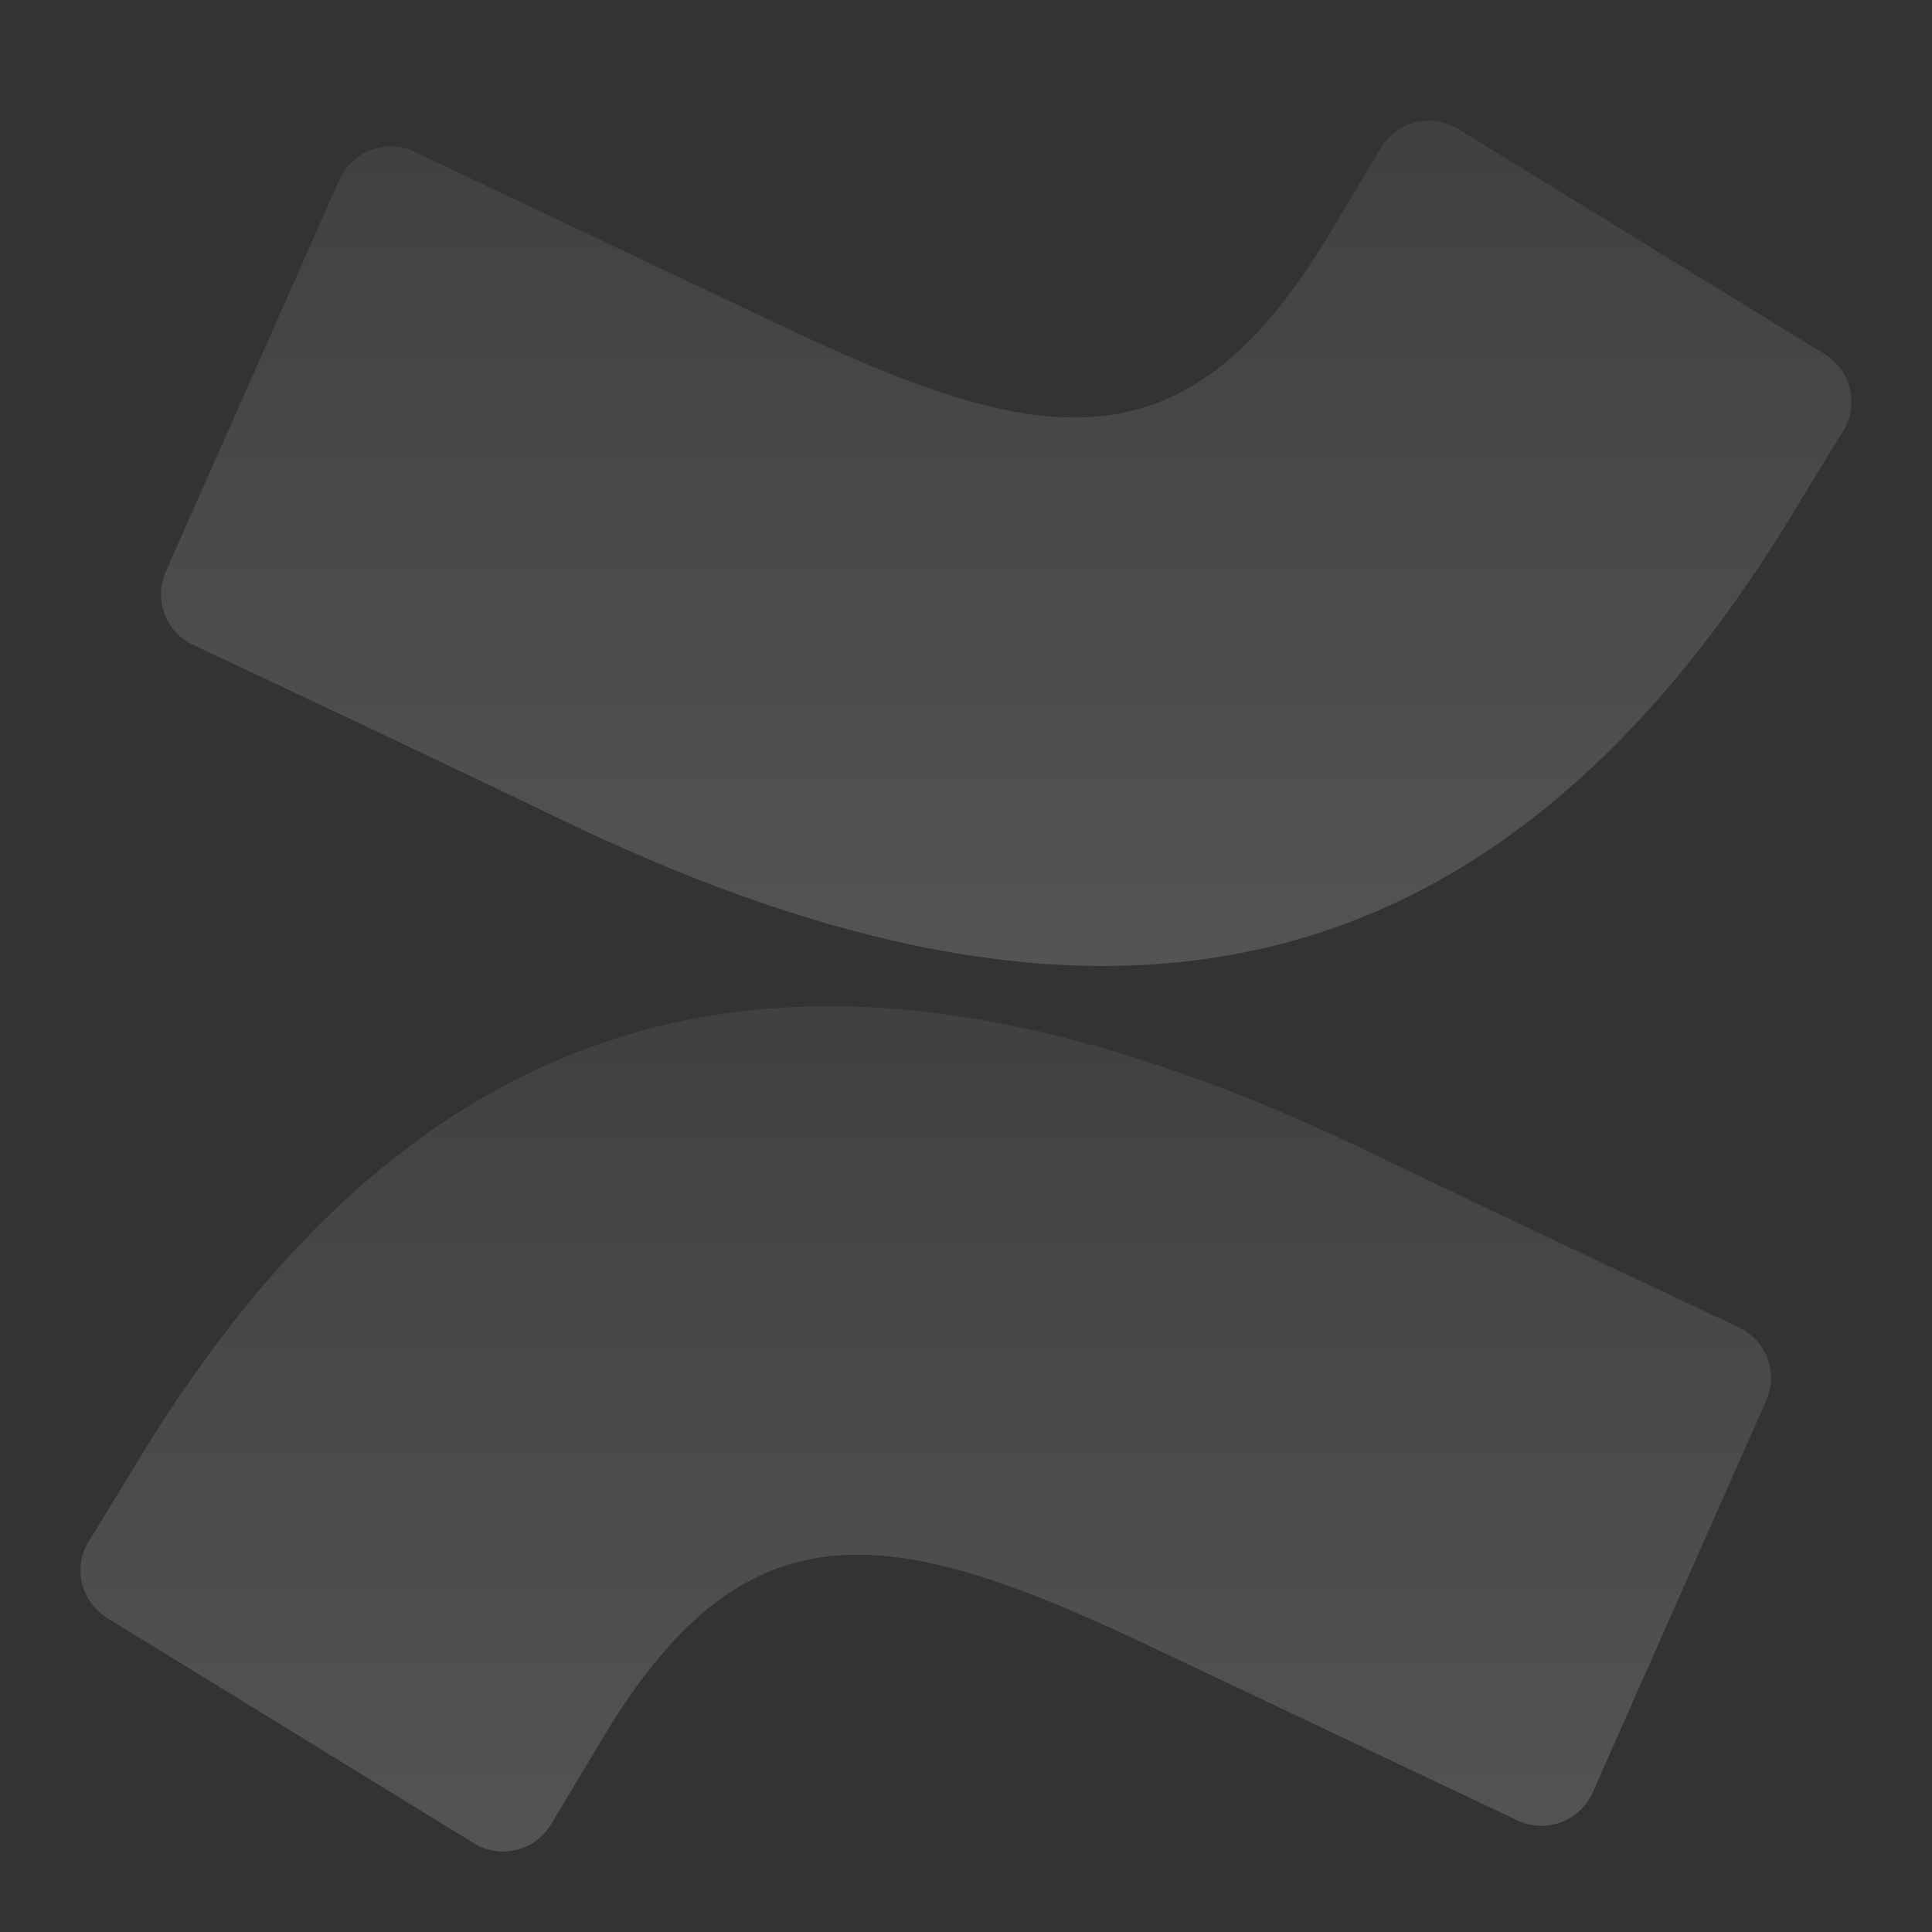
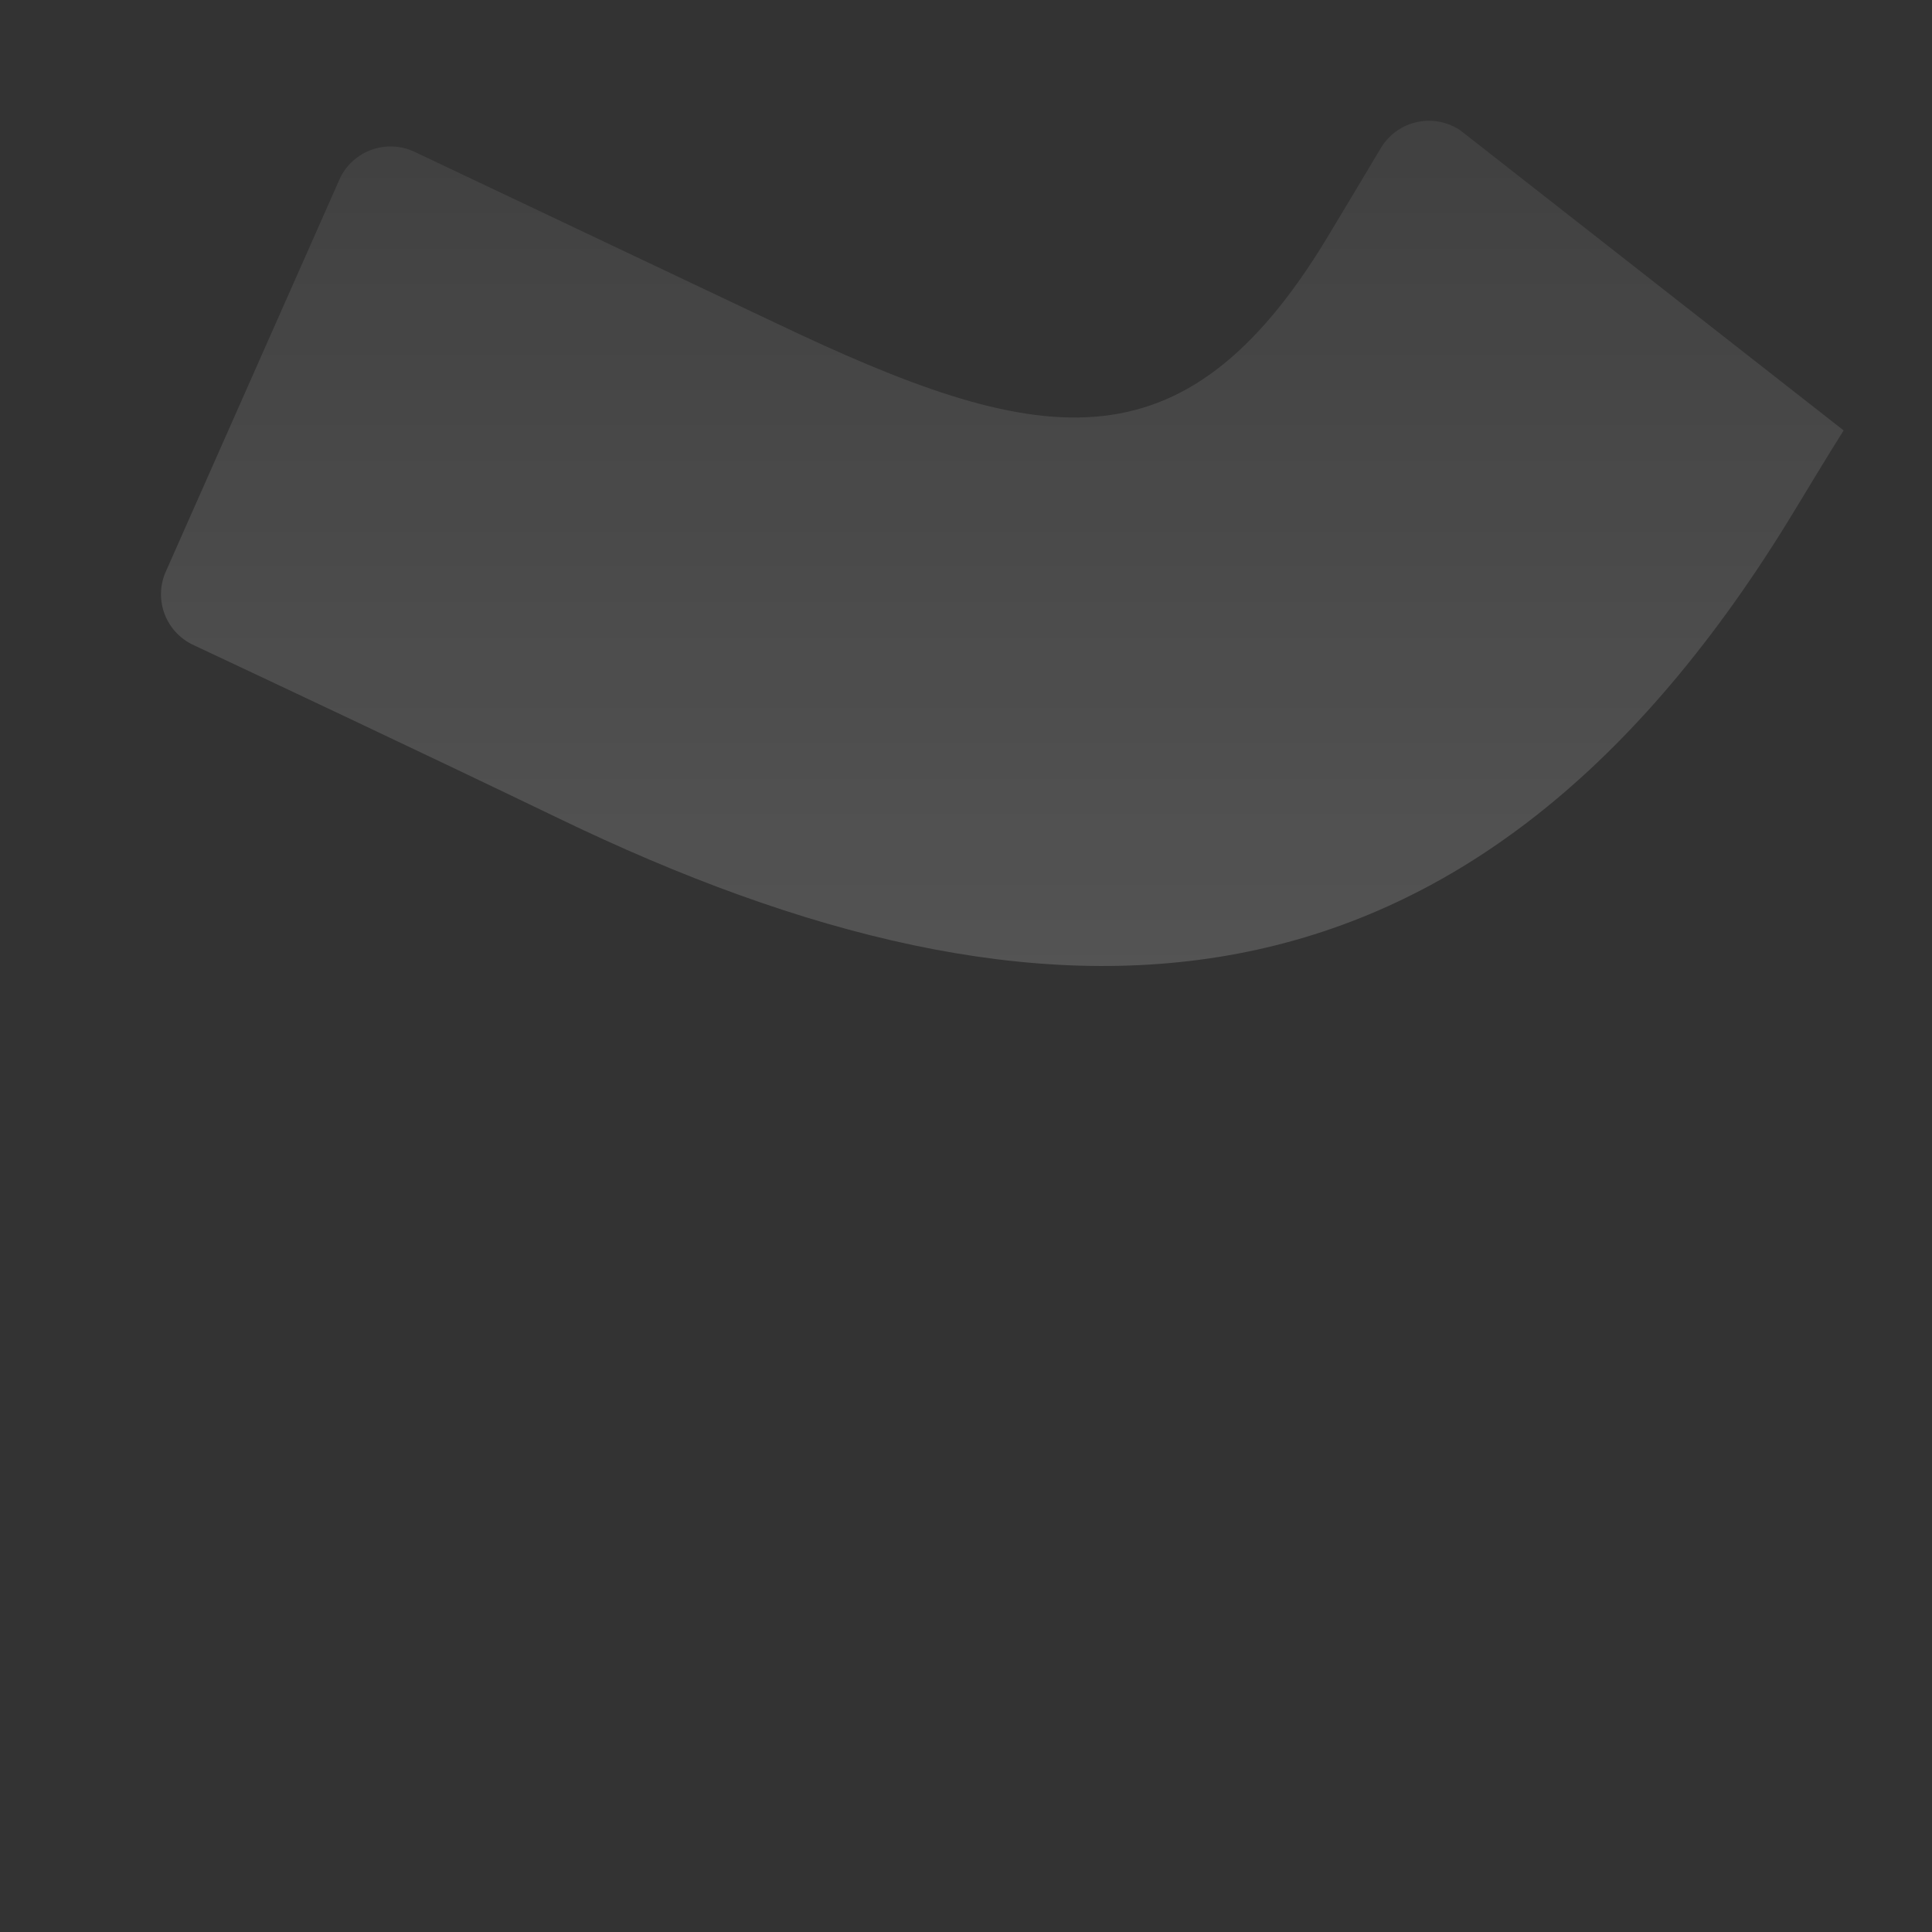
<svg xmlns="http://www.w3.org/2000/svg" width="56" height="56" viewBox="0 0 56 56" fill="none">
  <rect x="0" y="0" width="56" height="56" fill="#333333" stroke="none" />
-   <path d="M51.814 15.129C52.342 14.27 52.935 13.271 53.439 12.476C53.89 11.716 53.648 10.733 52.894 10.269L42.328 3.778C41.583 3.277 40.573 3.473 40.071 4.218C40.05 4.249 40.03 4.281 40.012 4.313C39.589 5.019 39.044 5.936 38.451 6.918C34.265 13.816 30.054 12.972 22.464 9.353L12.02 4.403C11.209 4.018 10.239 4.362 9.853 5.171C9.848 5.185 9.841 5.199 9.834 5.214L4.803 16.575C4.447 17.386 4.809 18.332 5.616 18.701C7.827 19.739 12.224 21.808 16.183 23.716C30.454 30.612 42.556 30.15 51.814 15.129Z" fill="url(#paint0_linear_97_1942)" />
-   <path d="M4.186 42.037C3.658 42.897 3.065 43.896 2.561 44.69C2.109 45.451 2.352 46.433 3.106 46.898L13.672 53.389C14.417 53.889 15.427 53.694 15.929 52.949C15.95 52.918 15.97 52.886 15.988 52.853C16.41 52.148 16.955 51.231 17.549 50.248C21.735 43.351 25.946 44.194 33.536 47.813L43.98 52.764C44.791 53.149 45.76 52.804 46.147 51.996C46.154 51.982 46.16 51.967 46.166 51.953L51.197 40.592C51.553 39.781 51.191 38.835 50.384 38.466C48.173 37.428 43.776 35.358 39.817 33.451C25.546 26.555 13.444 27.017 4.186 42.037Z" fill="url(#paint1_linear_97_1942)" />
+   <path d="M51.814 15.129C52.342 14.27 52.935 13.271 53.439 12.476L42.328 3.778C41.583 3.277 40.573 3.473 40.071 4.218C40.05 4.249 40.03 4.281 40.012 4.313C39.589 5.019 39.044 5.936 38.451 6.918C34.265 13.816 30.054 12.972 22.464 9.353L12.02 4.403C11.209 4.018 10.239 4.362 9.853 5.171C9.848 5.185 9.841 5.199 9.834 5.214L4.803 16.575C4.447 17.386 4.809 18.332 5.616 18.701C7.827 19.739 12.224 21.808 16.183 23.716C30.454 30.612 42.556 30.15 51.814 15.129Z" fill="url(#paint0_linear_97_1942)" />
  <defs>
    <linearGradient id="paint0_linear_97_1942" x1="29.166" y1="-8.561" x2="29.166" y2="28" gradientUnits="userSpaceOnUse">
      <stop stop-color="white" stop-opacity="0.02" />
      <stop offset="1" stop-color="white" stop-opacity="0.16" />
    </linearGradient>
    <linearGradient id="paint1_linear_97_1942" x1="26.834" y1="17.105" x2="26.834" y2="53.666" gradientUnits="userSpaceOnUse">
      <stop stop-color="white" stop-opacity="0.02" />
      <stop offset="1" stop-color="white" stop-opacity="0.16" />
    </linearGradient>
  </defs>
</svg>